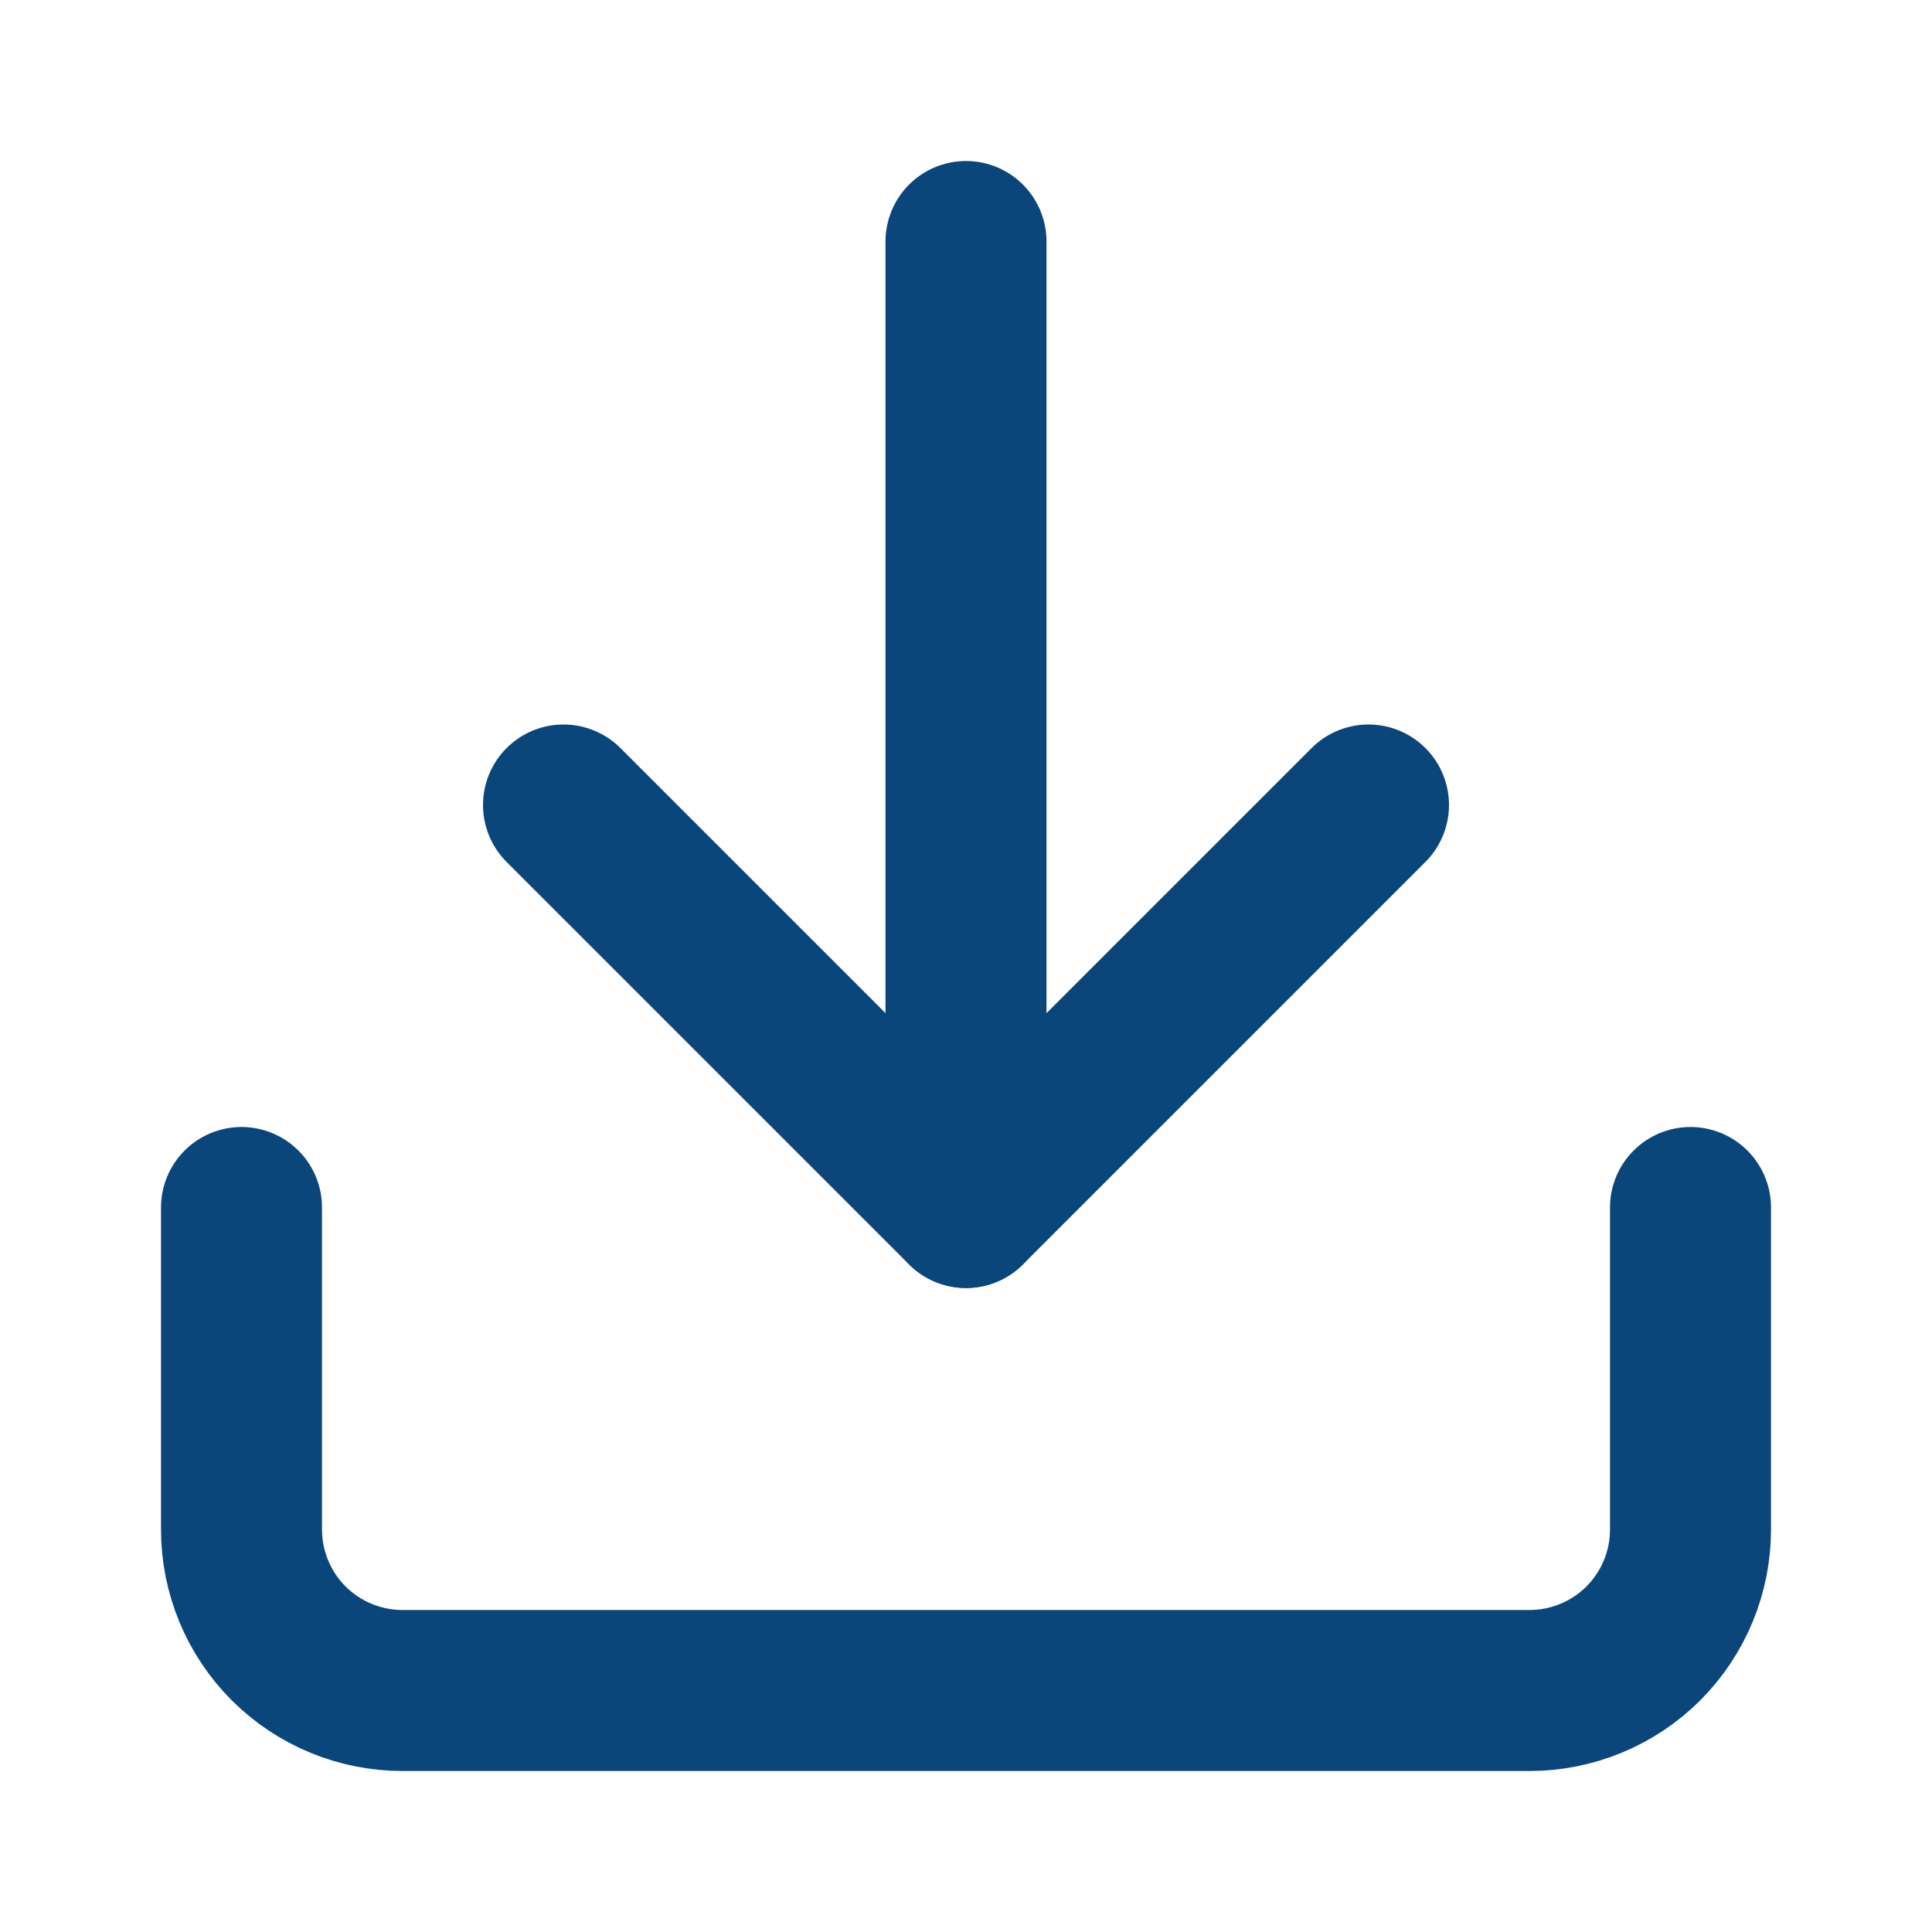
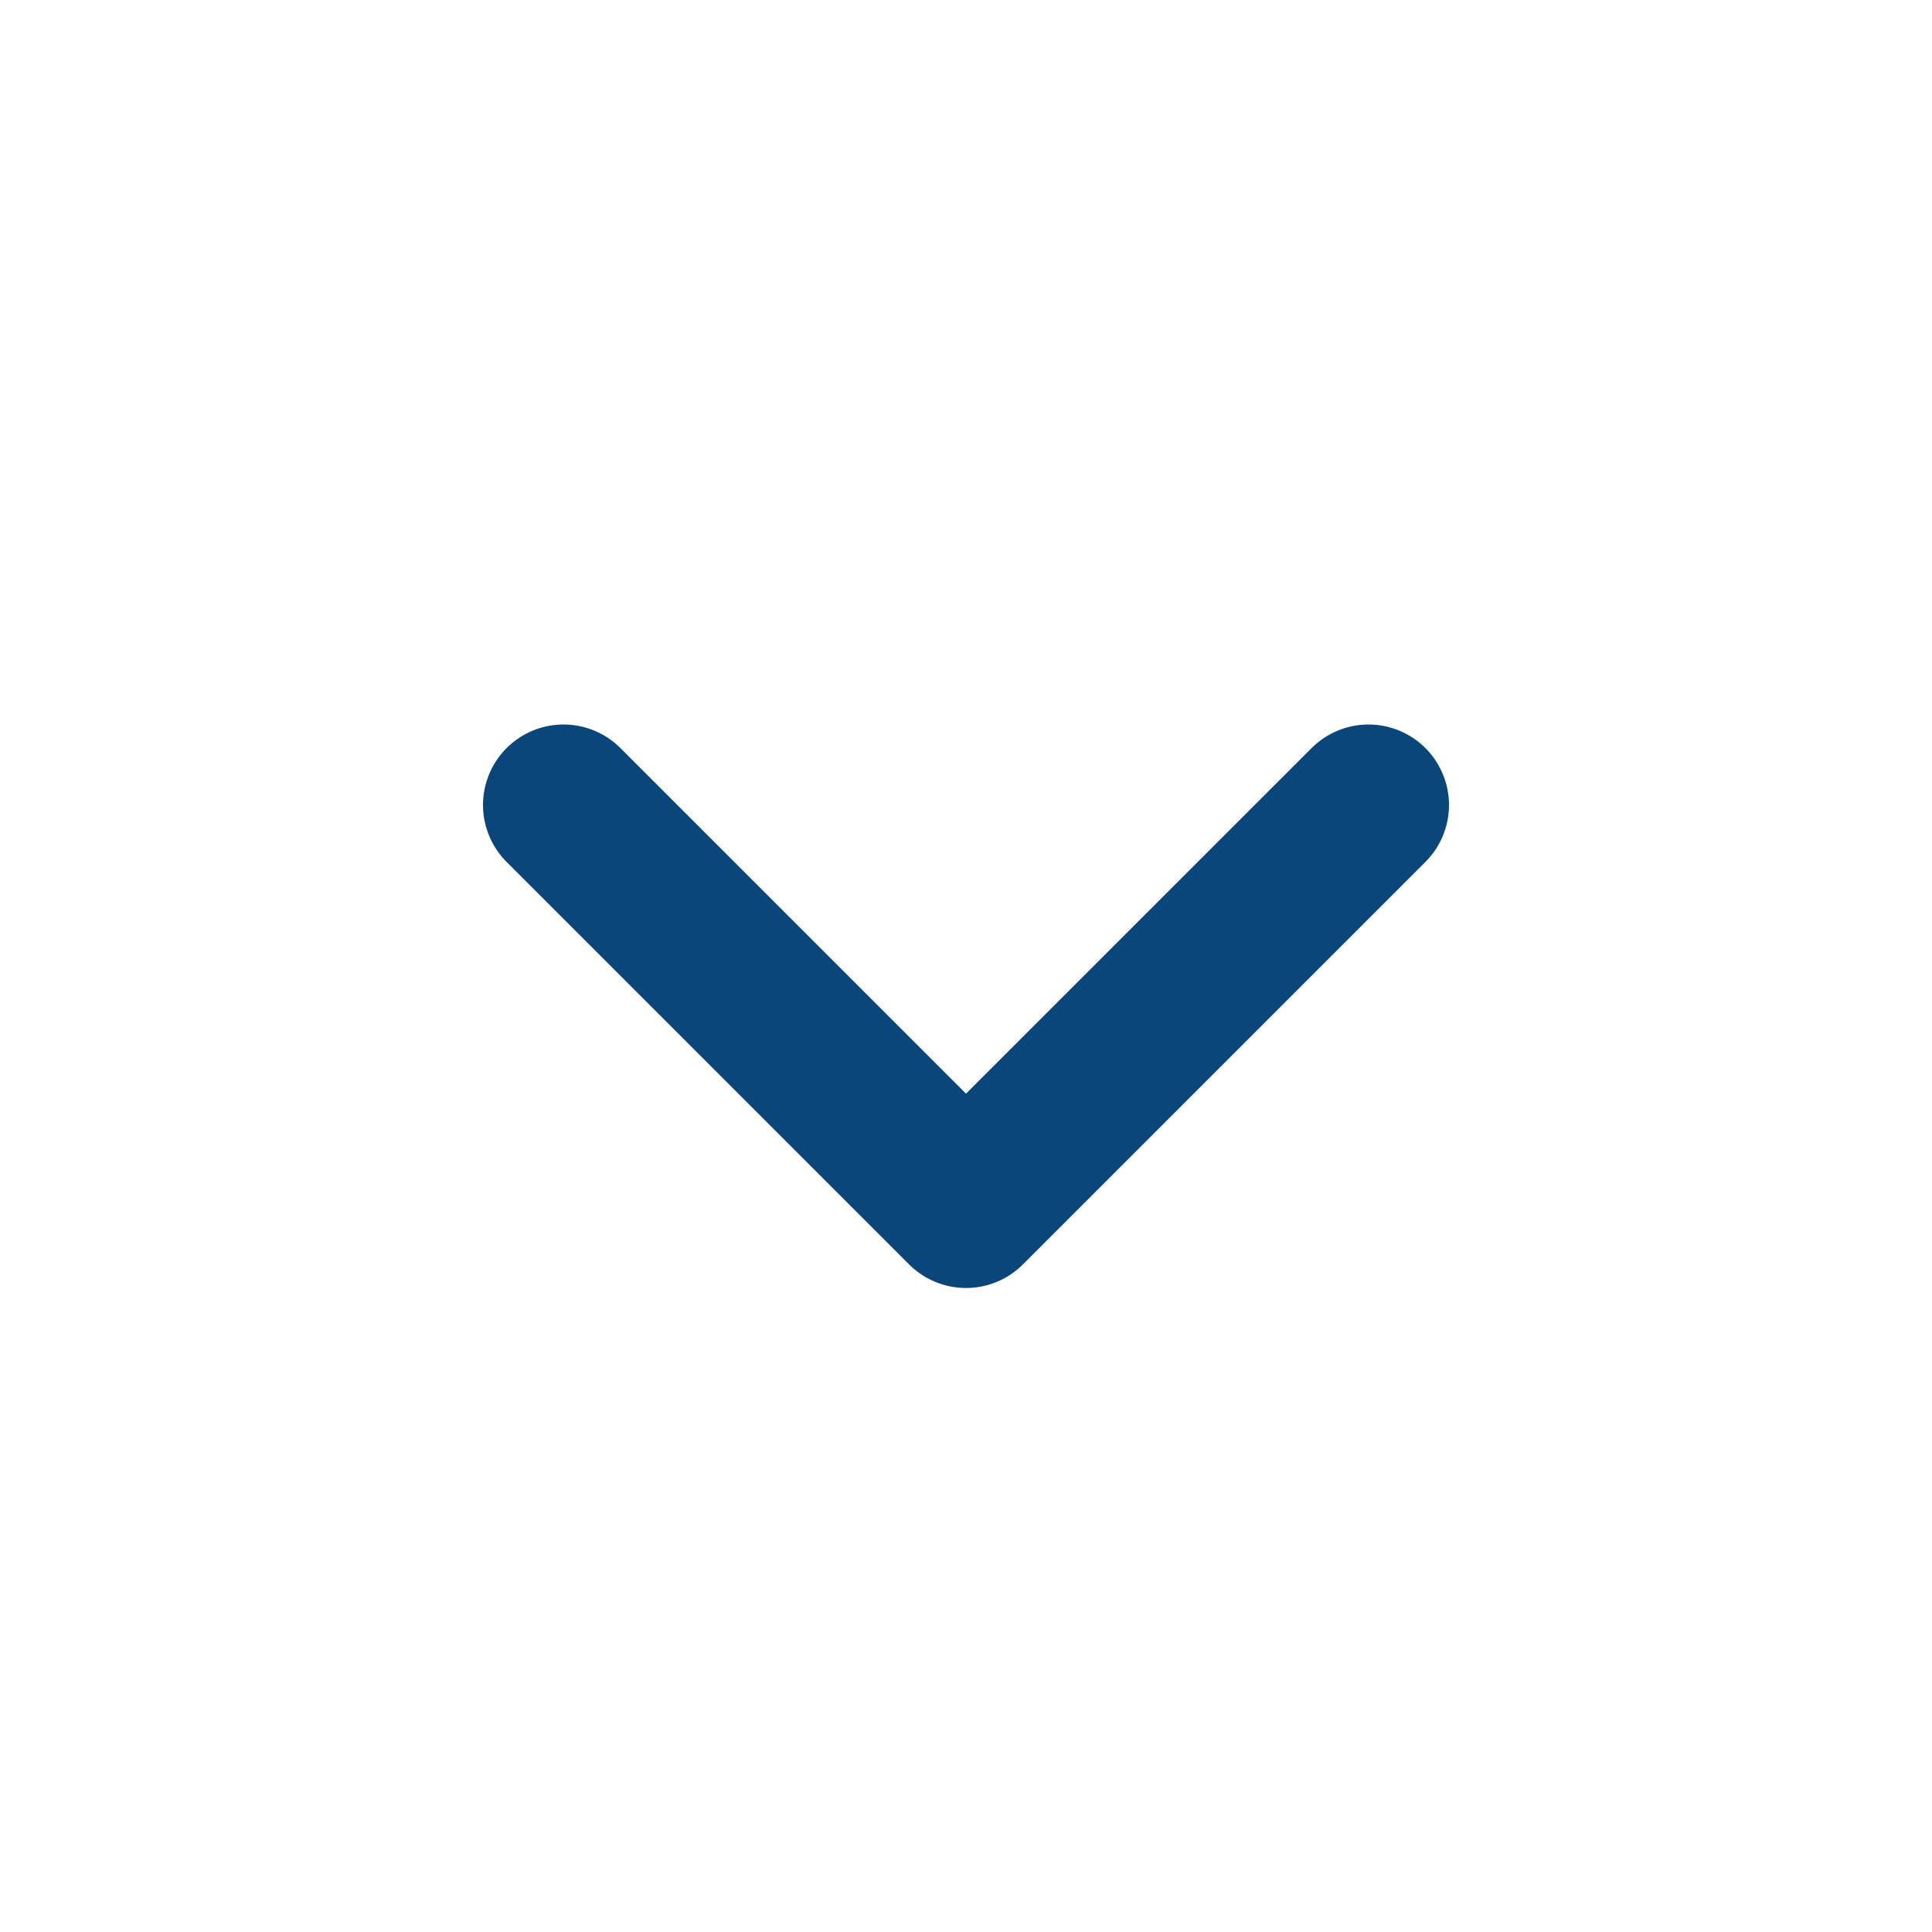
<svg xmlns="http://www.w3.org/2000/svg" width="18" height="18" viewBox="0 0 18 18" fill="none">
  <g id="download">
-     <path id="Vector" d="M15.75 11.25V14.25C15.75 14.648 15.592 15.029 15.311 15.311C15.029 15.592 14.648 15.75 14.25 15.75H3.75C3.352 15.75 2.971 15.592 2.689 15.311C2.408 15.029 2.25 14.648 2.25 14.25V11.25" stroke="#0A467A" stroke-width="1.5" stroke-linecap="round" stroke-linejoin="round" />
    <path id="Vector_2" d="M5.25 7.5L9 11.25L12.75 7.5" stroke="#0A467A" stroke-width="1.5" stroke-linecap="round" stroke-linejoin="round" />
-     <path id="Vector_3" d="M9 11.25V2.25" stroke="#0A467A" stroke-width="1.5" stroke-linecap="round" stroke-linejoin="round" />
  </g>
</svg>